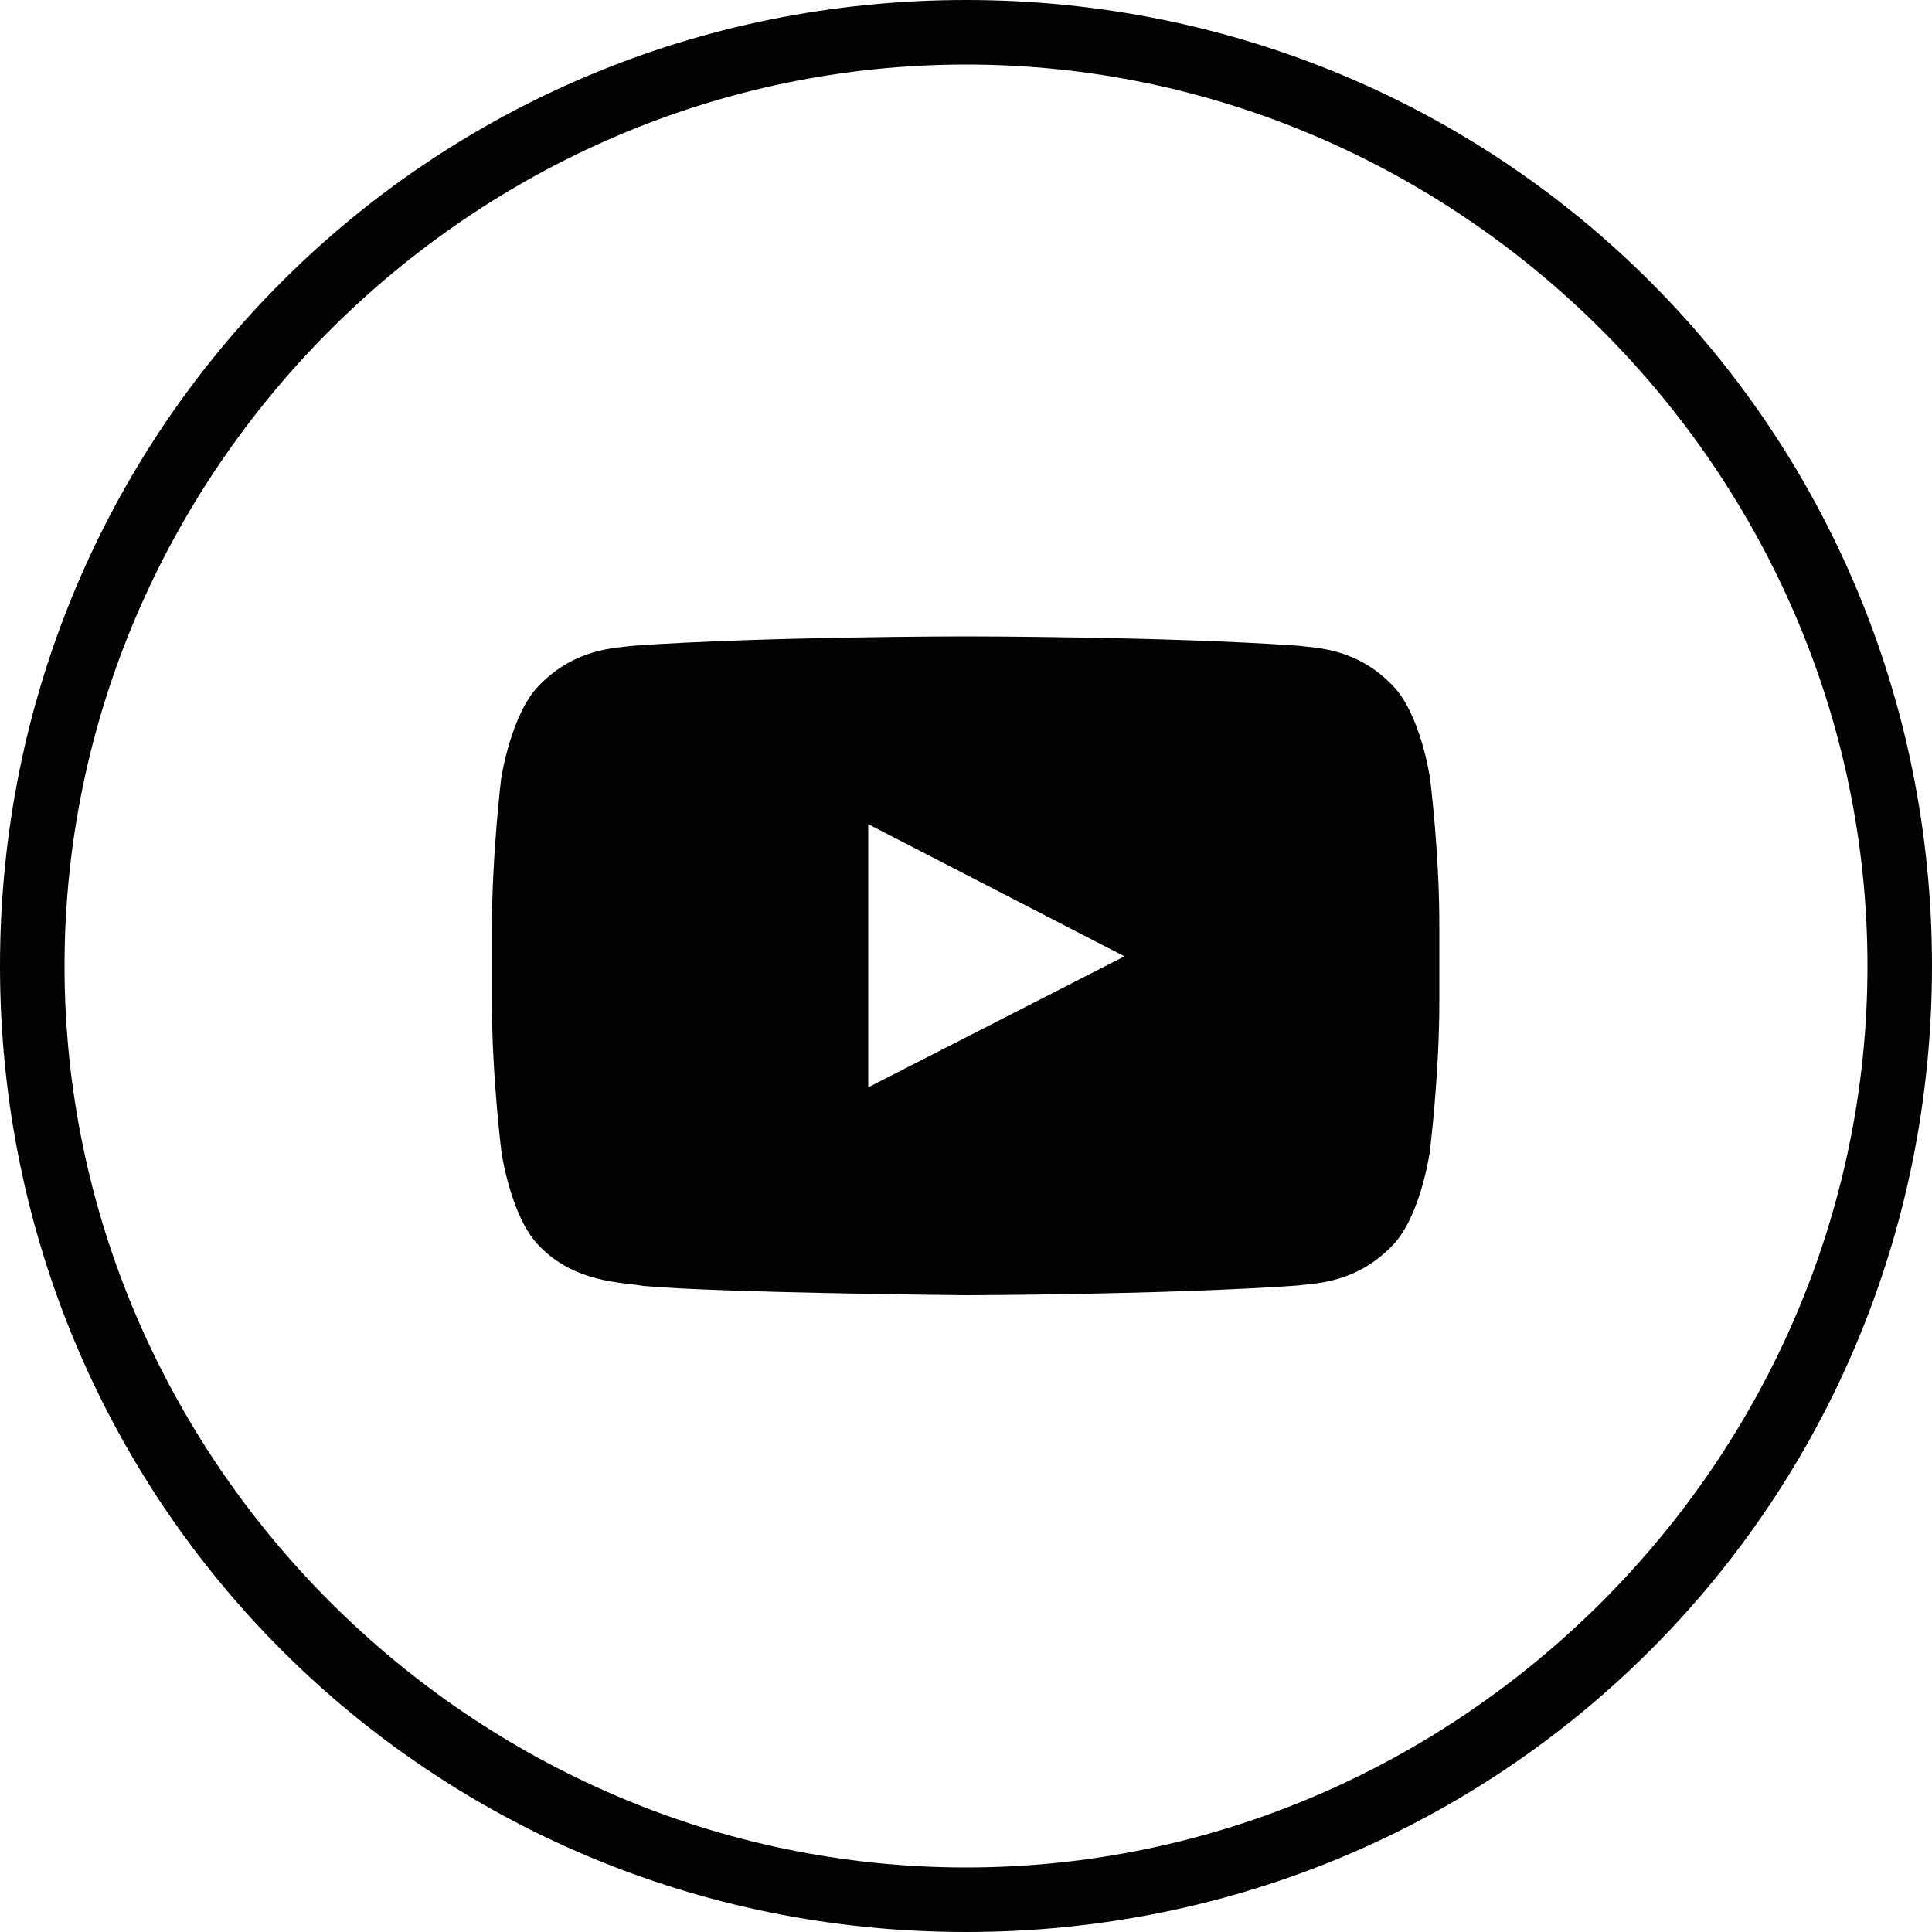
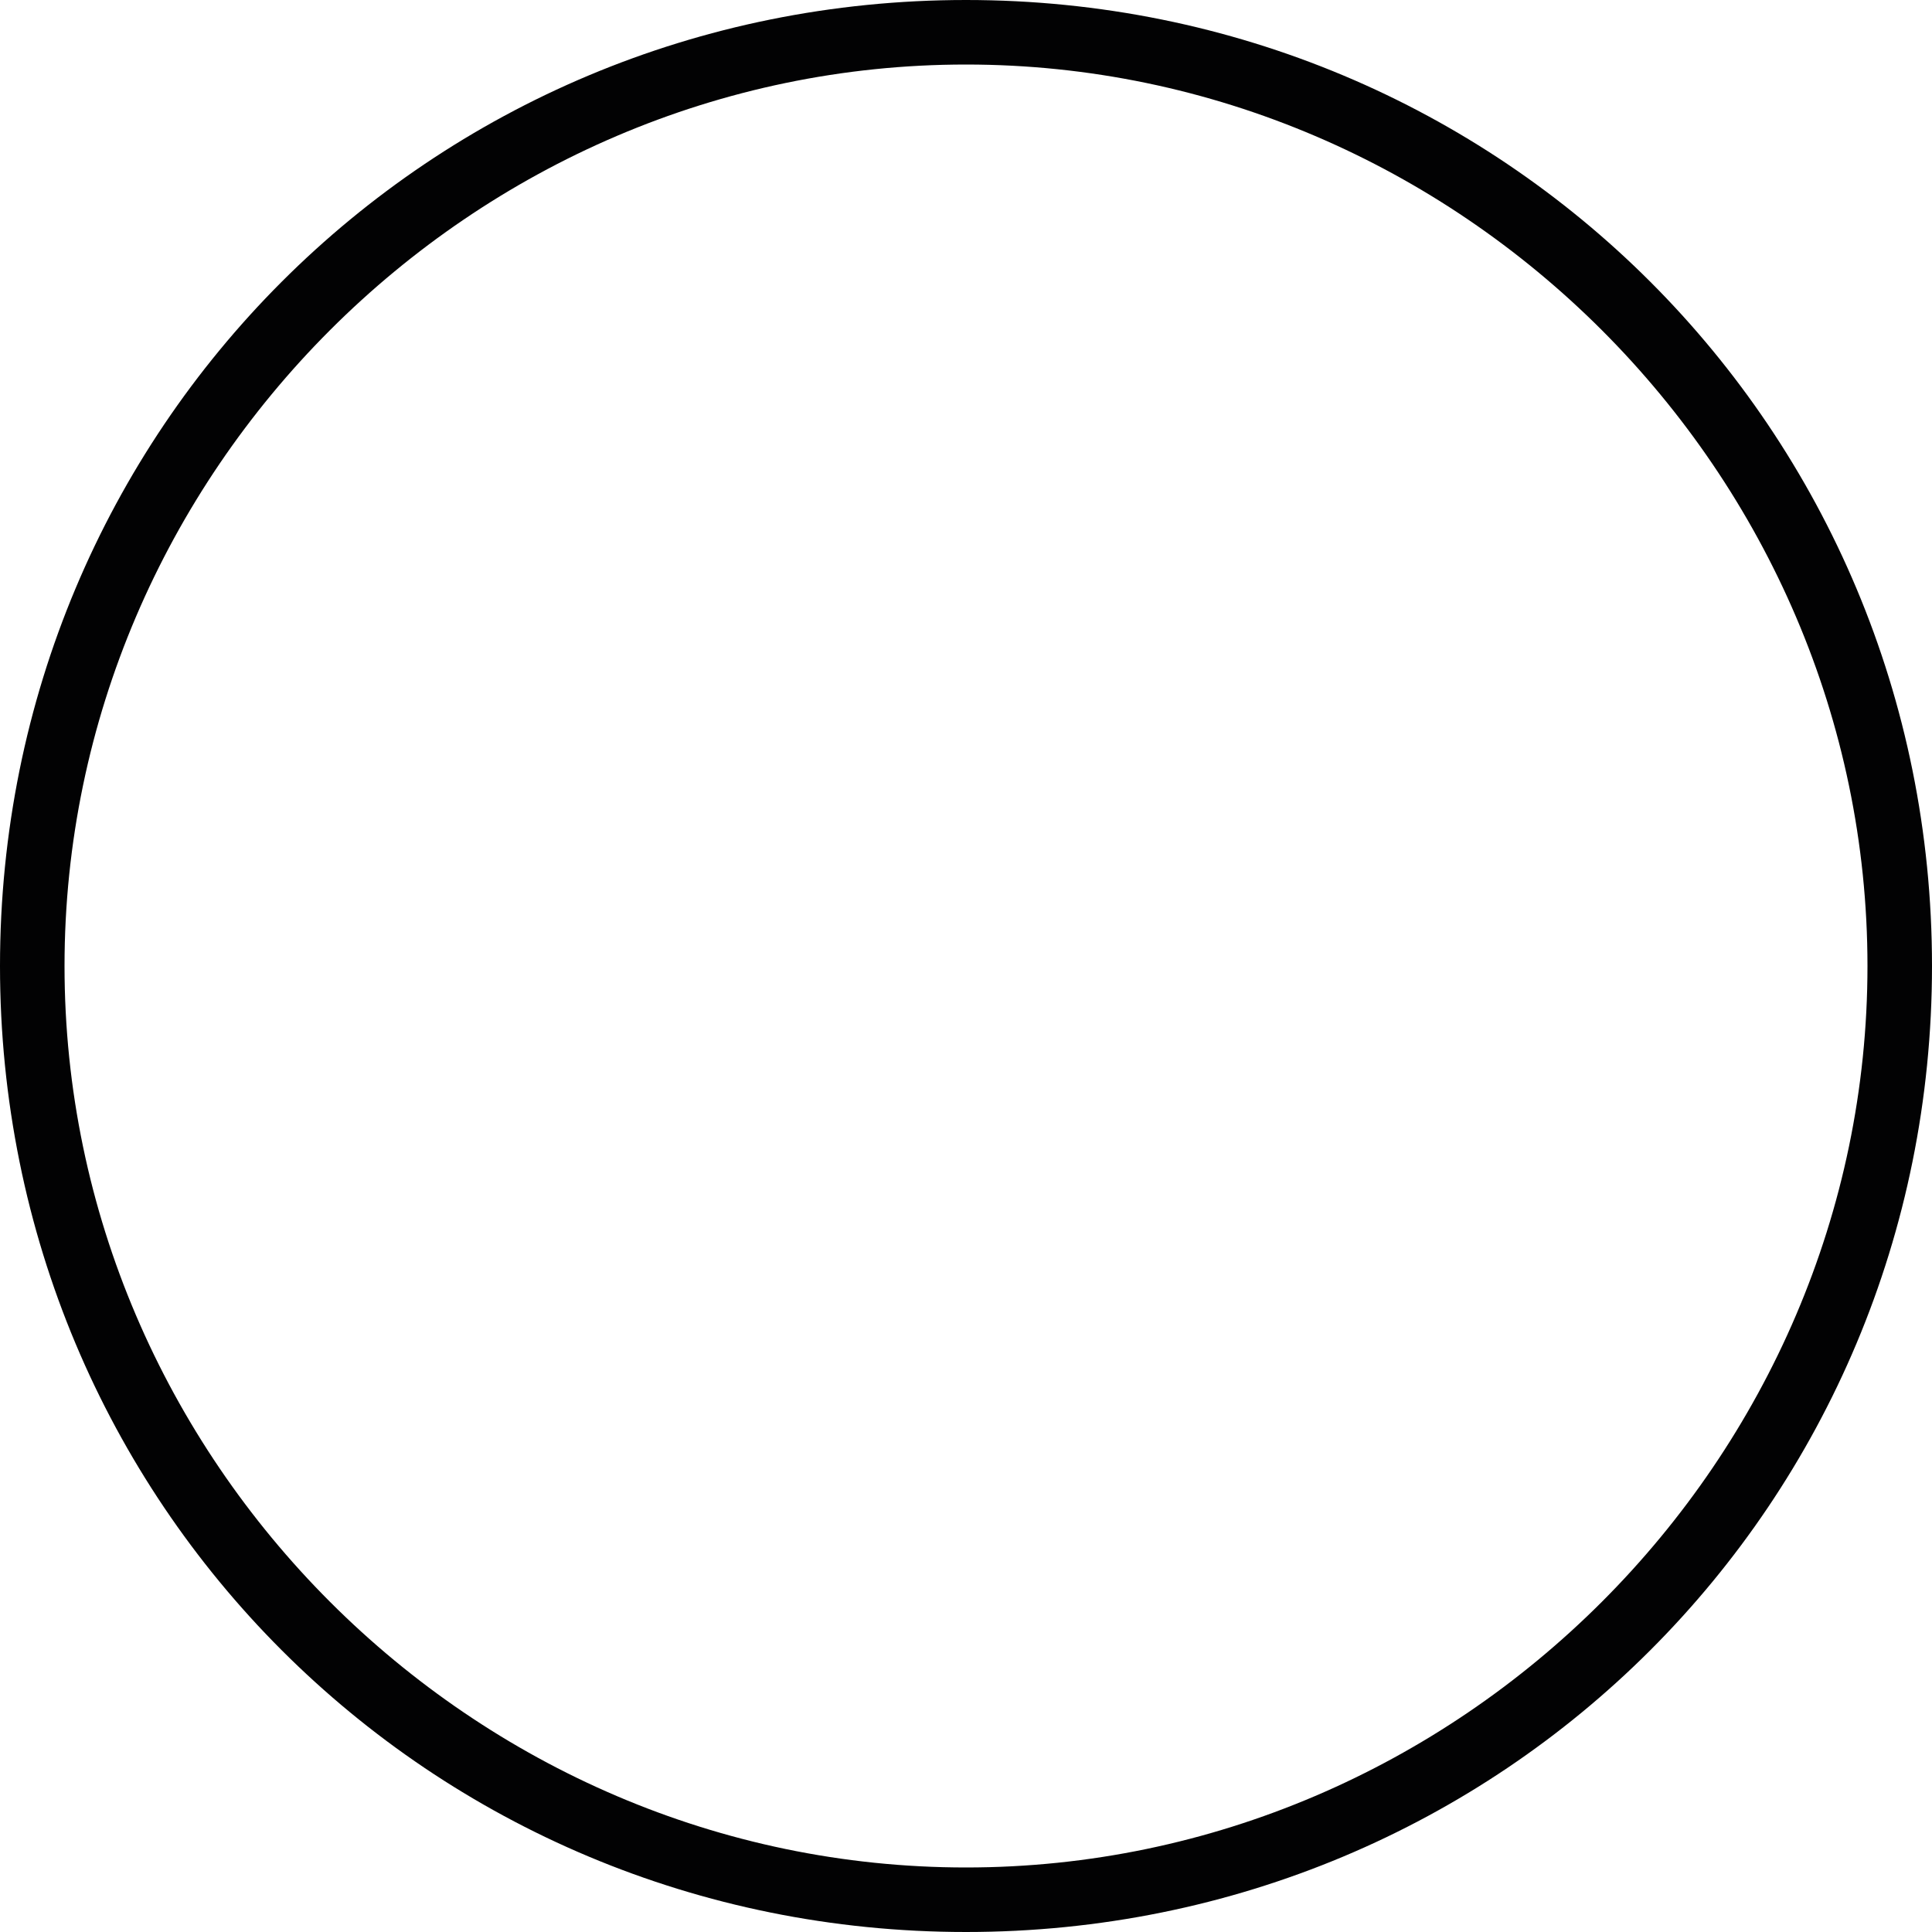
<svg xmlns="http://www.w3.org/2000/svg" version="1.1" x="0px" y="0px" viewBox="0 0 500 500" style="enable-background:new 0 0 500 500;" xml:space="preserve">
  <style type="text/css">
	.st0{fill:#020203;}
</style>
  <g id="Layer_3">
    <g>
      <g>
        <path class="st0" d="M250,16.7c127.8,0,233.3,105.6,233.3,233.3S377.8,483.3,250,483.3S16.7,377.8,16.7,250S122.2,16.7,250,16.7      M250,0C111.1,0,0,111.1,0,250s111.1,250,250,250s250-111.1,250-250S388.9,0,250,0L250,0z" />
      </g>
    </g>
  </g>
  <g id="Layer_2">
-     <path class="st0" d="M370.1,201.5c0,0-2.4-16.7-9.7-24.1c-9.3-9.7-19.8-9.7-24.6-10.3c-34.3-2.4-85.8-2.4-85.8-2.4h-0.1   c0,0-51.5,0-85.8,2.4c-4.8,0.6-15.2,0.6-24.6,10.3c-7.3,7.4-9.8,24.1-9.8,24.1s-2.4,19.6-2.4,39.2v18.4c0,19.6,2.5,39.2,2.5,39.2   s2.4,16.7,9.7,24.1c9.3,9.7,21.6,9.4,27,10.4c19.6,1.8,83.4,2.4,83.4,2.4s51.5-0.1,85.8-2.5c4.8-0.6,15.2-0.6,24.6-10.3   c7.3-7.4,9.7-24.1,9.7-24.1s2.5-19.6,2.5-39.2v-18.4C372.6,221.1,370.1,201.5,370.1,201.5z M224.7,281.4v-68.1l66.3,34.2   L224.7,281.4z" />
-   </g>
+     </g>
</svg>